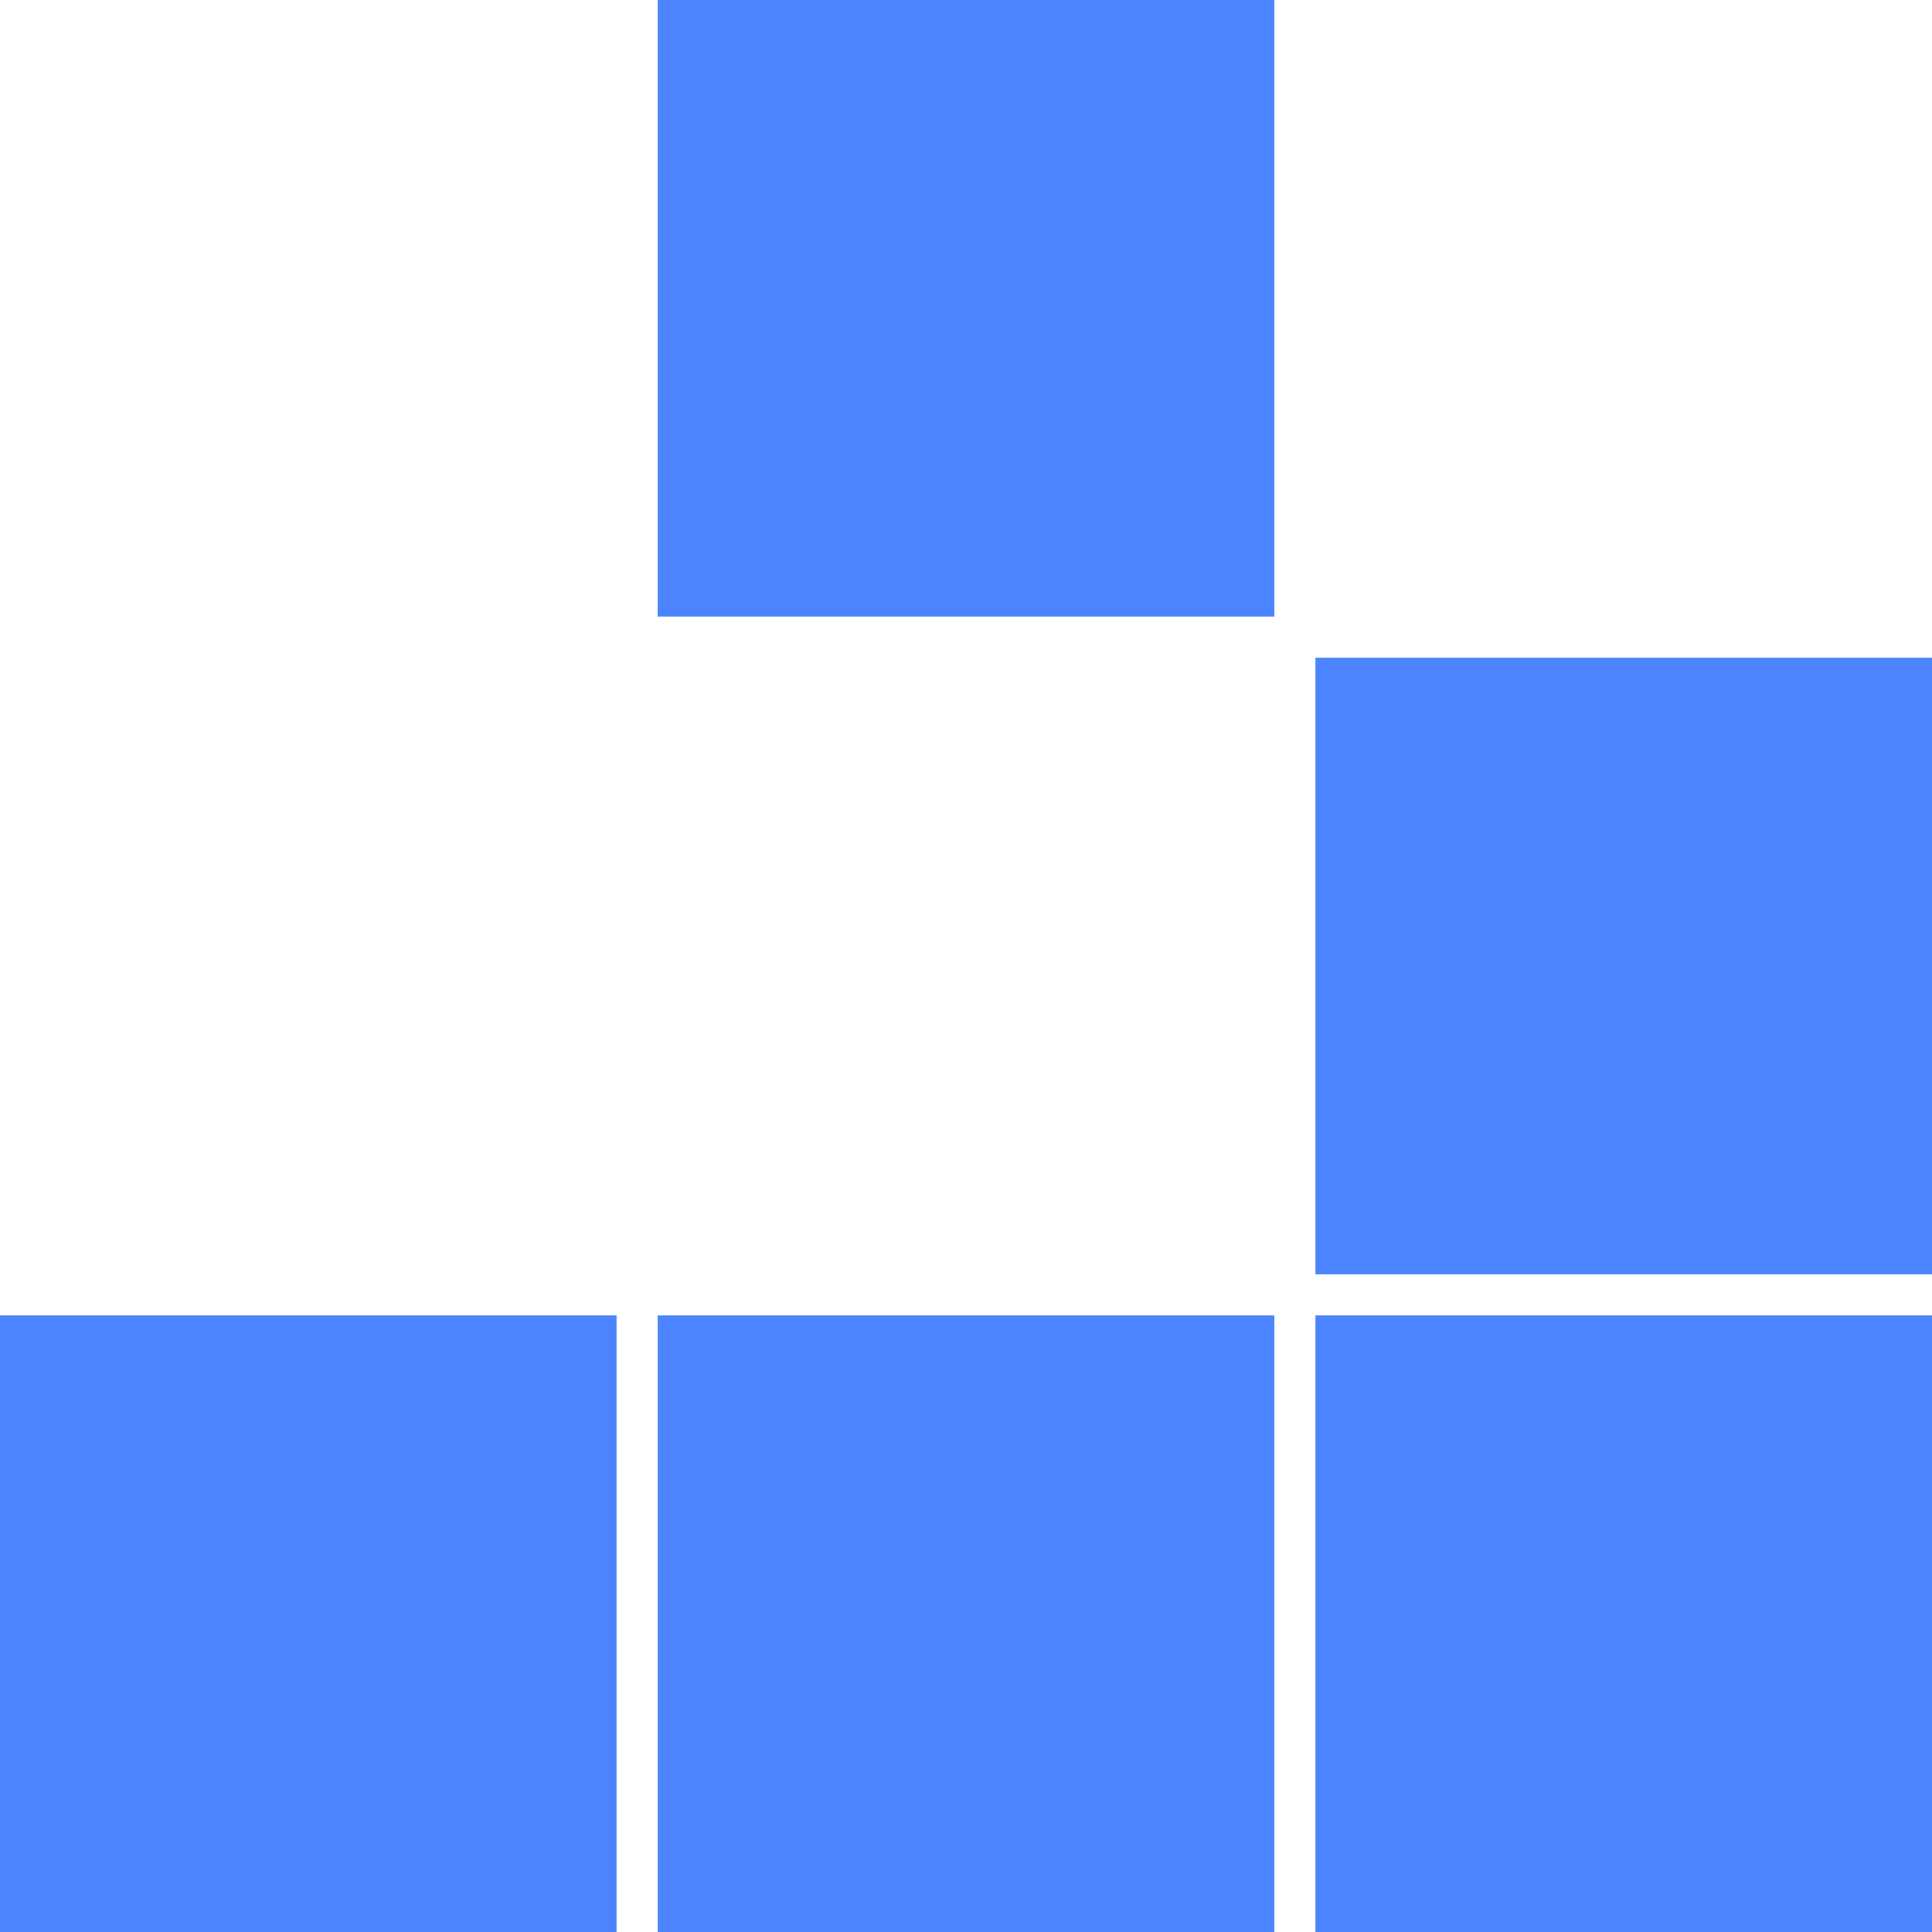
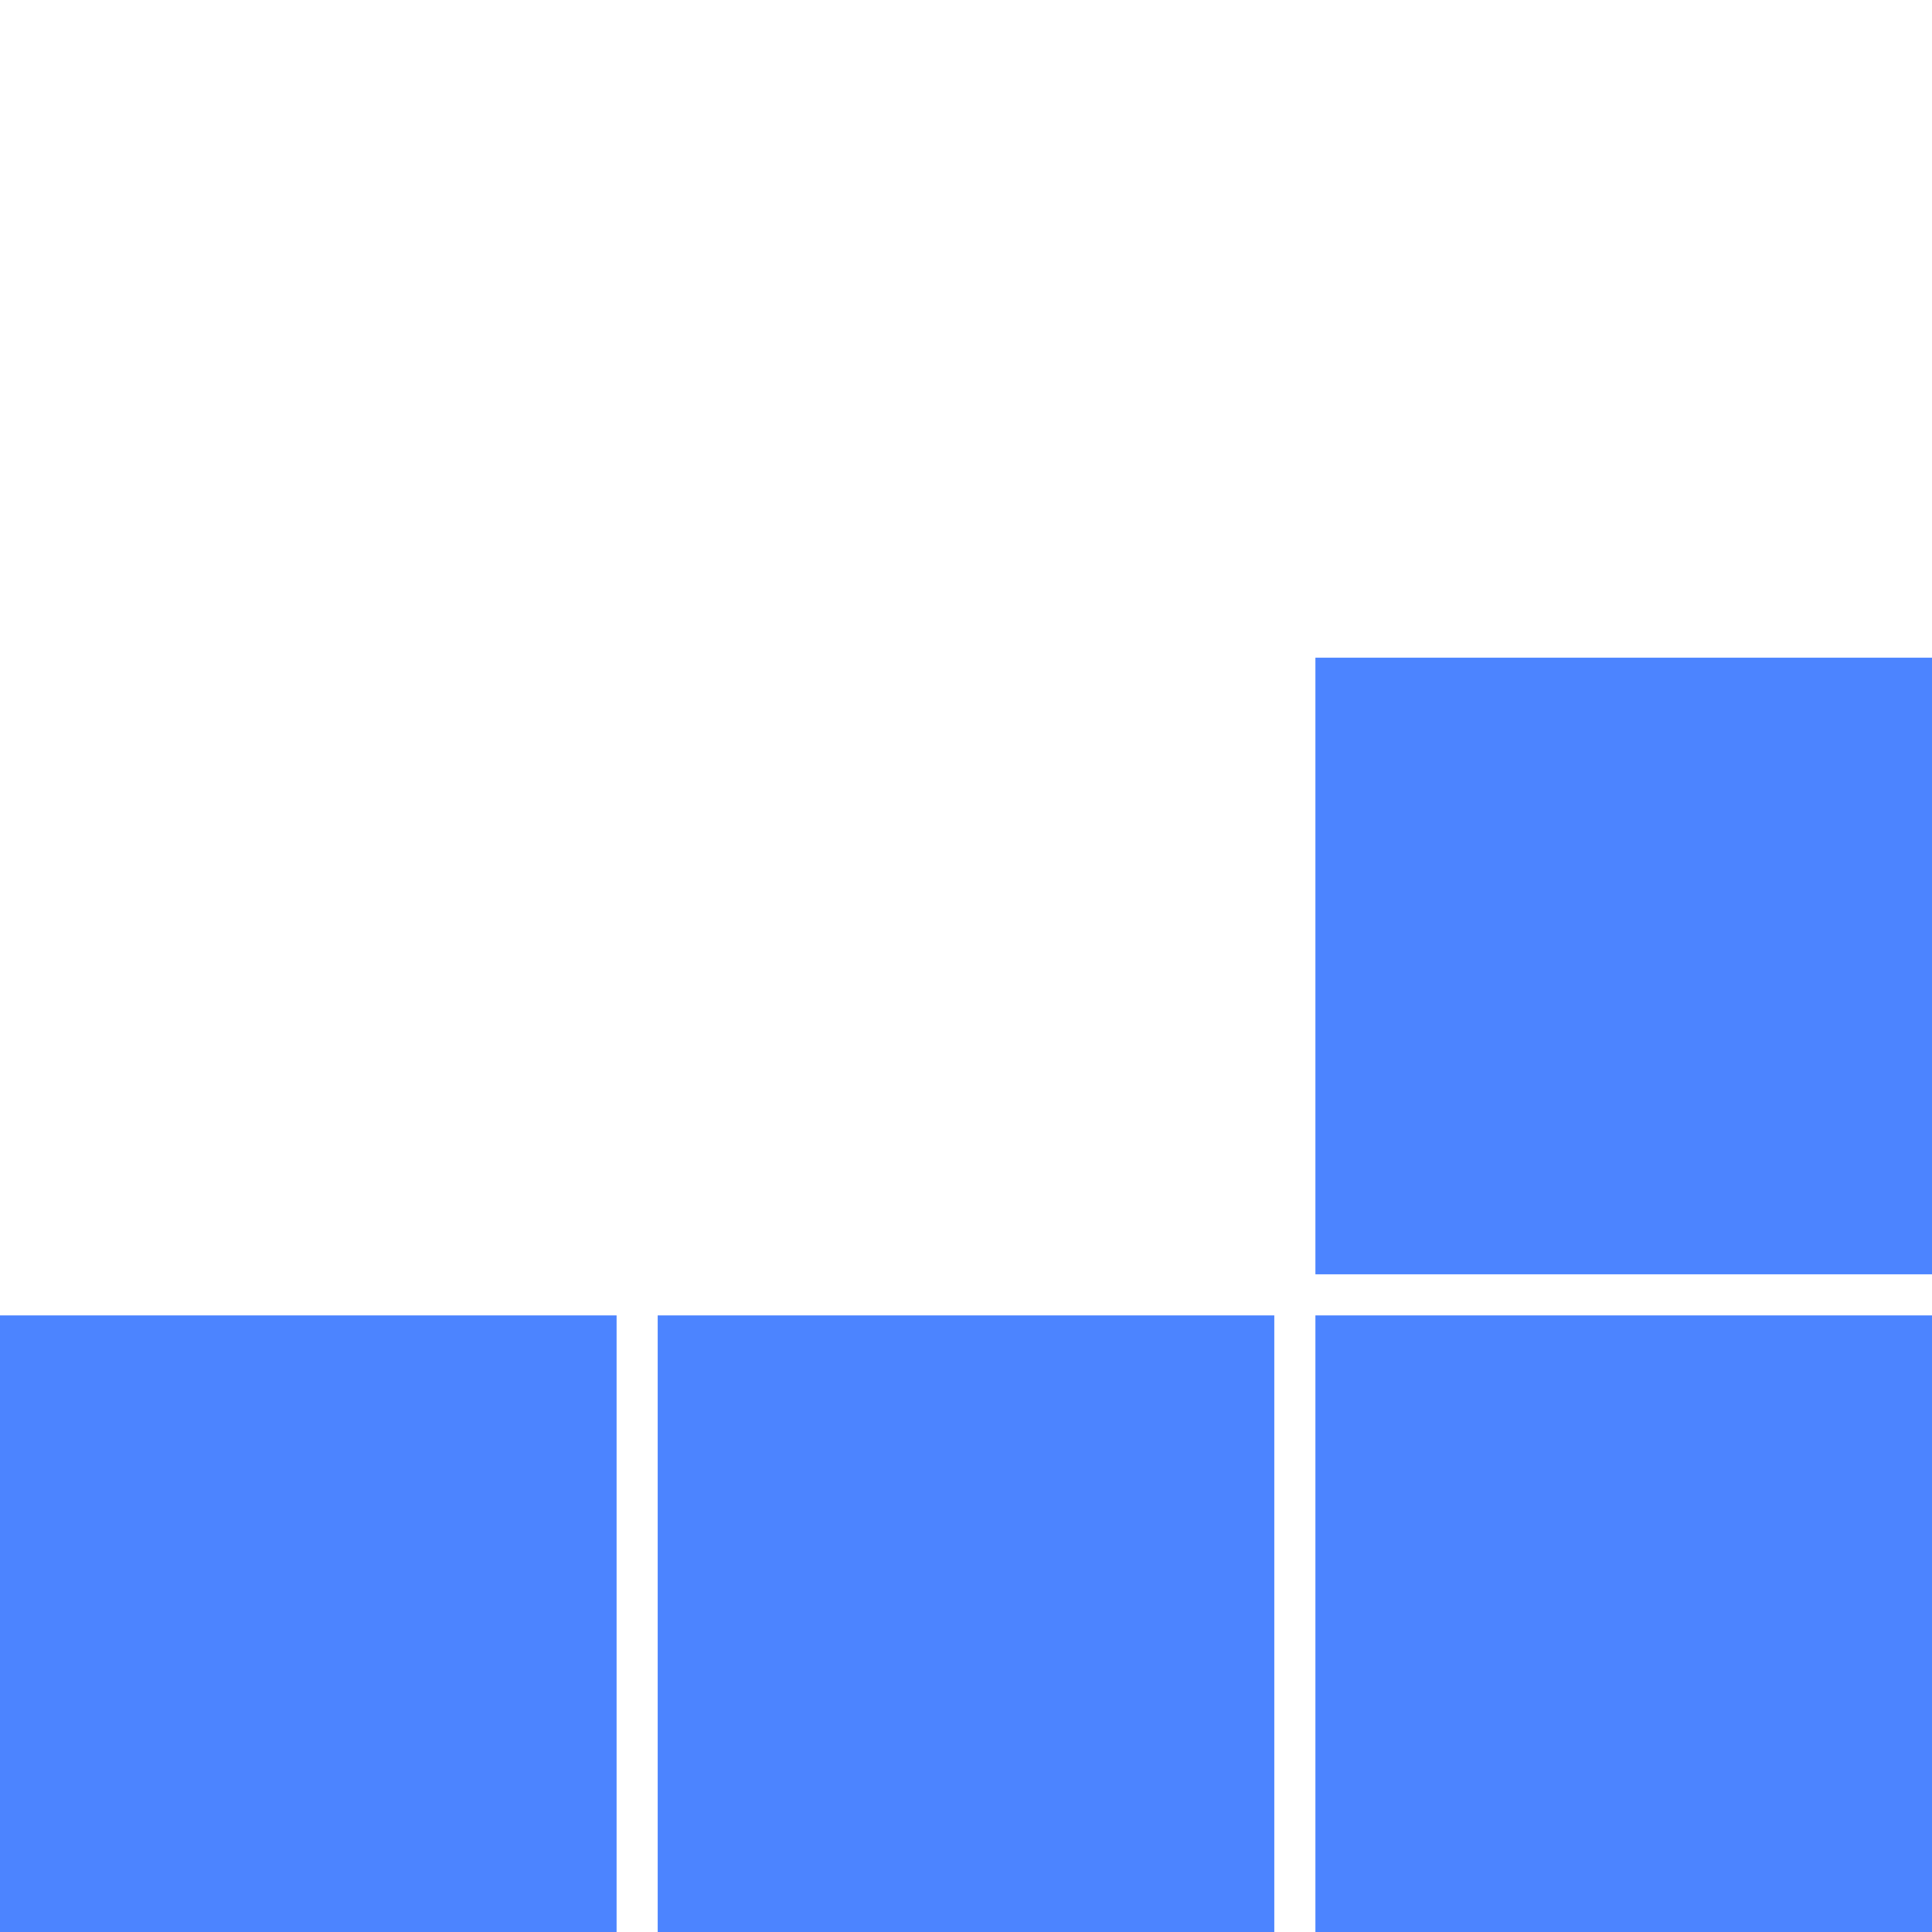
<svg xmlns="http://www.w3.org/2000/svg" width="94" height="94">
-   <rect x="32" y="0" width="30" height="30" style="fill:#4c84ff" />
  <rect x="64" y="32" width="30" height="30" style="fill:#4c84ff" />
  <rect x="0" y="64" width="30" height="30" style="fill:#4c84ff" />
  <rect x="32" y="64" width="30" height="30" style="fill:#4c84ff" />
  <rect x="64" y="64" width="30" height="30" style="fill:#4c84ff" />
</svg>